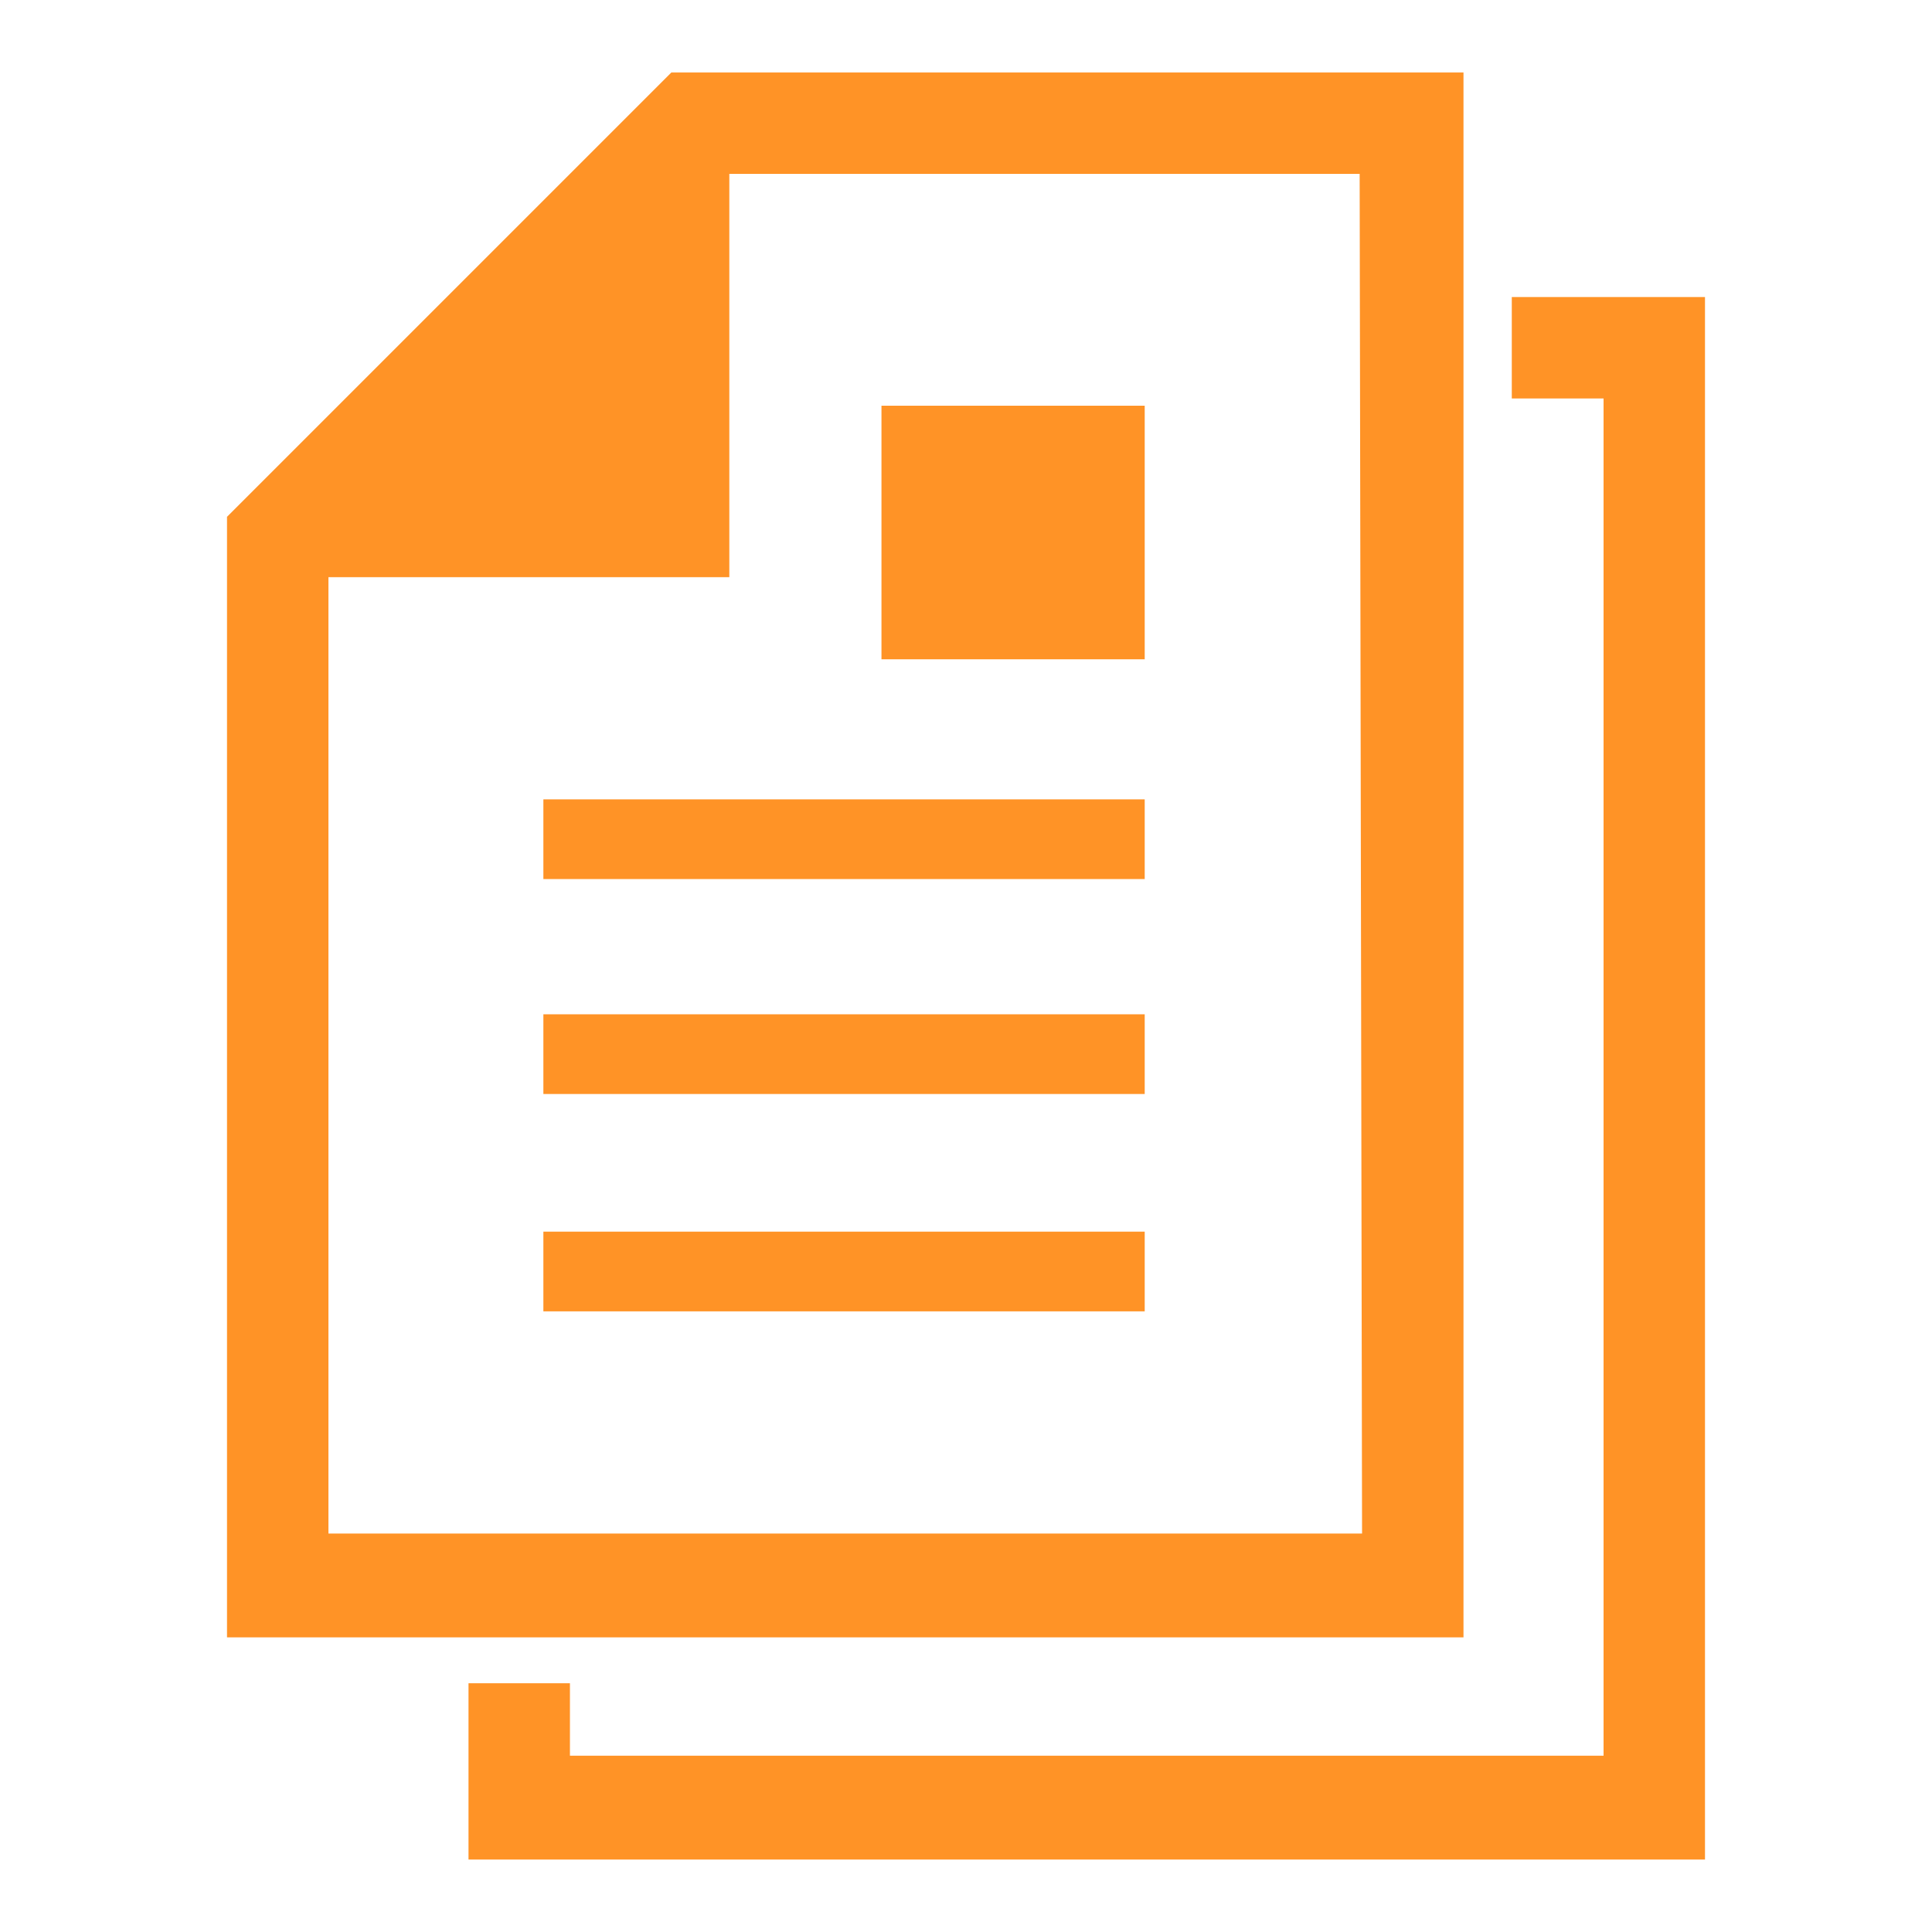
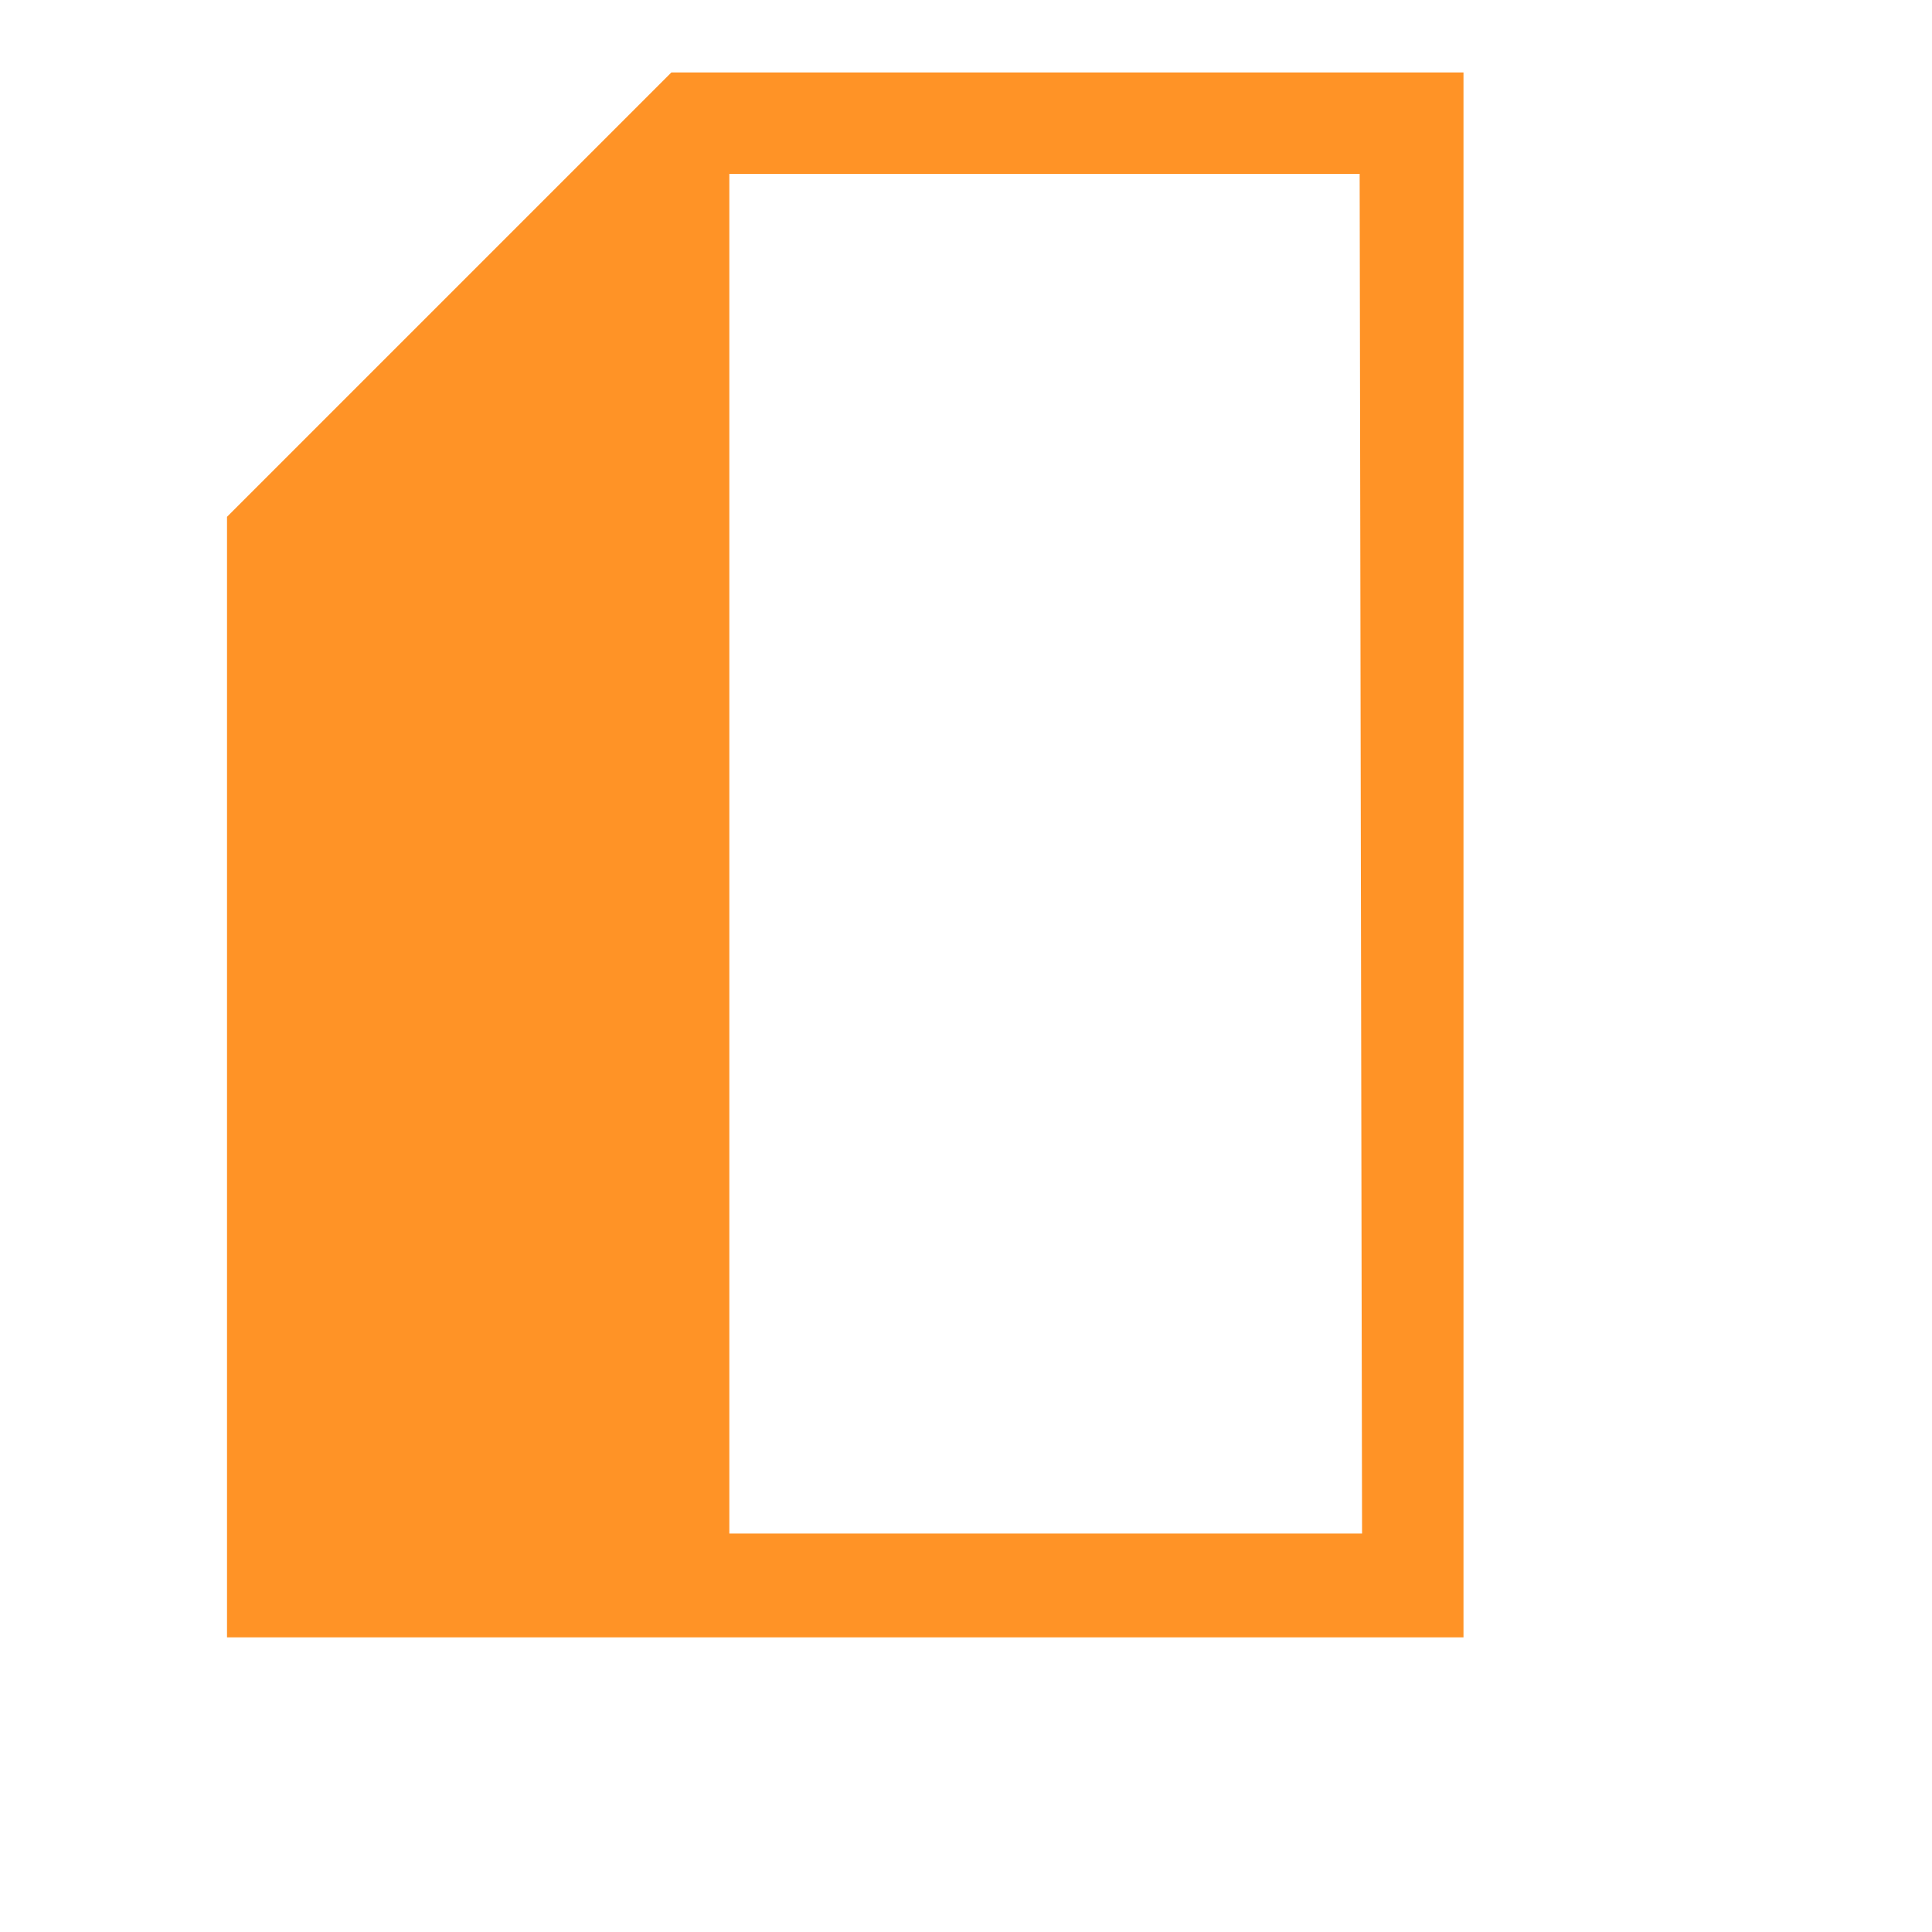
<svg xmlns="http://www.w3.org/2000/svg" width="80" height="80" viewBox="0 0 80 80">
  <style>.st0{fill:#ff9326}.st1{fill:none}</style>
-   <path class="st0" d="M60.6 3H27.8L9.4 21.4v46.4h51.2V3zm-4.2 60.5H13.6V23.9h16.6V7.2h26.1l.1 56.3z" />
-   <path class="st0" d="M22.5 33.1h24.9v3.3H22.5zM22.5 42h24.9v3.3H22.5zM22.5 51h24.9v3.3H22.5zM36.5 16.8h10.9v10.5H36.5z" />
-   <path class="st0" d="M62.6 12.3v4.2h3.8v56.2H23.6v-3h-4.2V77h51.2V12.3z" />
+   <path class="st0" d="M60.6 3H27.8L9.4 21.4v46.4h51.2V3zm-4.2 60.5H13.6h16.6V7.2h26.1l.1 56.3z" />
  <path class="st1" d="M0 0h80v80H0z" />
</svg>